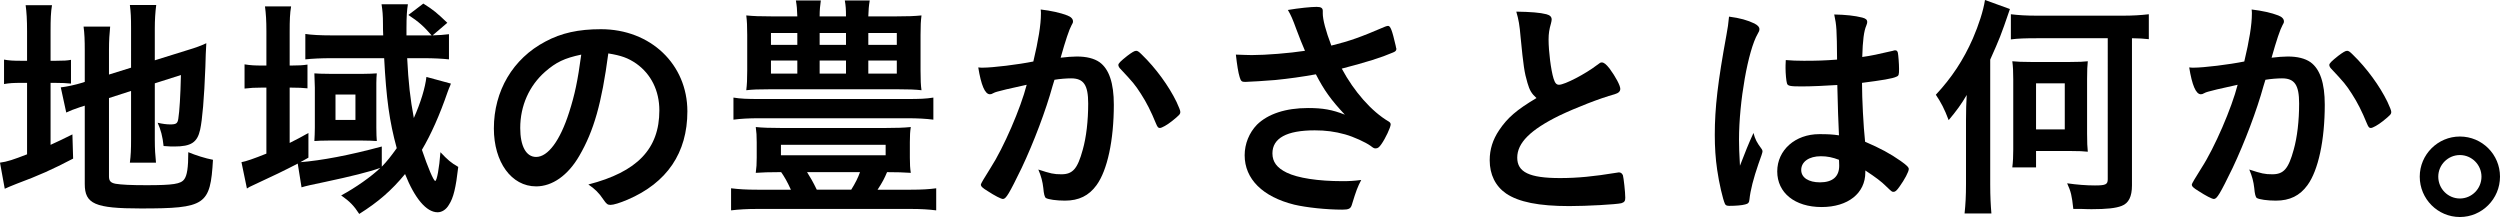
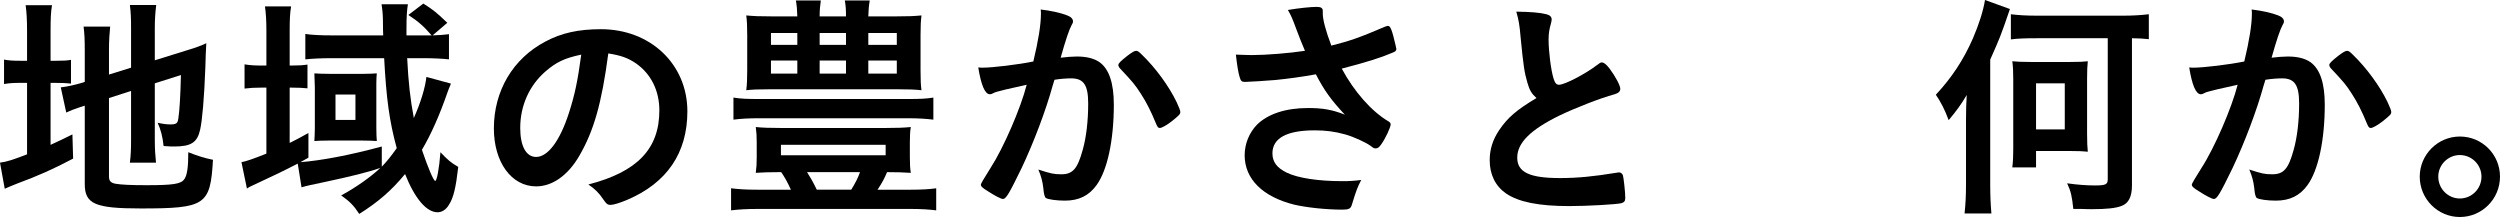
<svg xmlns="http://www.w3.org/2000/svg" id="_レイヤー_1" width="631.732" height="54.838" viewBox="0 0 631.732 54.838">
  <path d="m6.839,7.98c0-3-.12-4.92-.36-6.66h6.66c-.3,1.8-.36,3.419-.36,6.66v7.379h1.32c2.1,0,2.88-.06,3.84-.24v6c-1.14-.12-2.28-.18-4.08-.18h-1.08v15.661c2.4-1.08,2.94-1.381,5.52-2.641l.18,6.119c-5.28,2.76-8.64,4.26-14.279,6.361-1.5.6-2.1.84-3,1.26l-1.2-6.599c1.859-.24,3.419-.781,6.839-2.102v-18.059h-1.32c-2.22,0-3.12.06-4.499.3v-6.18c1.259.24,2.279.3,4.439.3h1.38v-7.379Zm20.699,36.598c0,1.141.42,1.621,1.68,1.861,1.44.238,3.84.359,7.8.359,6.72,0,8.699-.301,9.54-1.5.72-.961,1.02-2.939,1.02-6.84,1.86.779,4.319,1.561,6.239,1.92-.66,11.459-1.86,12.299-18.239,12.299-11.58,0-14.16-1.139-14.16-6.18v-19.798c-.42.18-.96.3-1.14.36-1.74.6-2.4.84-3.54,1.38l-1.38-6.36c1.56-.18,3.54-.6,5.52-1.2l.54-.18v-7.859c0-2.76-.06-4.26-.3-6.12h6.72c-.18,1.8-.3,3.48-.3,5.88v6.24l5.58-1.74V7.08c0-2.64-.06-3.96-.3-5.82h6.66c-.24,1.86-.36,3.72-.36,5.939v8.04l8.28-2.58c2.22-.66,3.299-1.08,4.739-1.74-.12,2.52-.18,2.88-.24,6-.3,7.979-.78,13.379-1.32,15.84-.719,3.238-2.279,4.26-6.539,4.26-.66,0-1.2,0-2.7-.121-.24-2.4-.72-4.139-1.5-5.879,1.26.299,2.34.42,3.18.42,1.5,0,1.86-.24,2.04-1.439.3-1.92.54-5.641.66-11.041l-6.6,2.1v14.281c0,2.34.12,3.959.3,5.76h-6.6c.24-1.92.3-3.24.3-5.941v-12.18l-5.58,1.8v19.799Z" />
  <path d="m113.937,21.119q-.12.42-.48,1.2c-.06.12-.18.48-.36.96-1.98,5.76-4.2,10.74-6.48,14.58,1.5,4.439,2.94,7.859,3.36,7.859s1.02-3.24,1.32-7.26c1.8,1.92,2.7,2.699,4.5,3.719-.6,5.221-1.2,7.801-2.34,9.541-.72,1.26-1.8,1.92-2.88,1.92-2.82,0-5.76-3.48-8.22-9.66-3.419,4.141-6.719,7.02-11.579,10.08-1.32-2.041-2.34-3.121-4.56-4.68,3.6-1.92,7.68-4.801,9.899-6.961-2.82,1.021-7.44,2.16-13.919,3.541-2.94.6-5.1,1.08-6,1.379l-.96-6c-3.24,1.682-6.06,3.061-11.52,5.58-.54.24-.78.361-1.32.721l-1.38-6.66c1.08-.18,3.18-.9,6.3-2.16v-16.679h-1.26c-1.68,0-2.76.06-4.26.24v-6.12c1.44.24,2.58.3,4.32.3h1.2V7.98c0-2.82-.12-4.56-.36-6.36h6.6c-.3,1.8-.36,3.42-.36,6.42v8.52h.48c1.74,0,2.82-.06,4.02-.24v6c-1.2-.12-2.28-.18-4.02-.18h-.48v13.98c2.04-1.02,2.7-1.381,4.74-2.52v6.238c-.96.541-1.26.721-2.04,1.141,5.34-.42,12.359-1.74,20.579-3.959v5.1c1.38-1.439,2.28-2.58,3.779-4.68-1.859-6.781-2.639-12.541-3.179-22.74h-13.379c-2.52,0-4.92.12-6.54.3v-6.42c1.5.24,3.84.36,6.66.36h13.02c-.06-1.32-.06-1.8-.06-2.82,0-2.34-.12-3.48-.36-5.04h6.659c-.24,1.5-.36,3-.36,6.06v1.8h6.36c-2.04-2.34-3.24-3.42-5.88-5.16l3.78-2.88c2.58,1.62,3.42,2.34,6.06,4.86l-3.72,3.18c1.62-.06,2.82-.12,4.14-.3v6.36c-1.68-.18-3.9-.3-6.3-.3h-4.26c.3,6.06.78,10.379,1.68,15.119,1.74-3.899,2.88-7.679,3.18-10.379l6.18,1.679Zm-34.378,1.02q-.06-2.82-.12-3.6c.54.06,2.28.12,3.78.12h8.7c1.08,0,2.52-.06,3.3-.12-.06.6-.12,1.44-.12,2.46v11.219c0,1.26.06,3,.12,3.42-.9-.061-2.28-.119-3.6-.119h-8.64c-1.44,0-2.94.059-3.54.119.06-1.141.12-2.1.12-3.42v-10.079Zm5.219,8.16h5.04v-6.419h-5.04v6.419Z" />
  <path d="m146.397,39.359c-2.88,4.979-6.84,7.738-10.919,7.738-6.24,0-10.68-6.119-10.68-14.639,0-9.48,4.8-17.639,13.02-21.959,4.02-2.16,8.339-3.12,14.039-3.12,12.54,0,21.839,8.879,21.839,20.759,0,10.5-5.16,18.061-15.12,22.32-1.979.84-3.54,1.318-4.32,1.318-.72,0-1.02-.238-1.8-1.379-1.02-1.561-2.16-2.699-3.78-3.779,12.359-3.18,17.939-9,17.939-18.72,0-4.979-2.1-9.18-5.82-11.819-2.1-1.44-3.78-2.04-7.08-2.58-1.678,12.66-3.658,19.56-7.318,25.86Zm-8.639-21.239c-4.02,3.54-6.3,8.58-6.3,14.22,0,4.619,1.5,7.318,4.02,7.318,3,0,6.06-4.139,8.339-11.279,1.44-4.5,2.16-7.919,3.06-14.579-4.259.9-6.359,1.92-9.119,4.32Z" />
  <path d="m196.977,43.498c-2.819,0-4.139.061-6,.18.18-1.318.24-2.279.24-3.84v-3.898c0-1.621-.06-2.52-.24-3.84,1.62.18,3.84.24,6.359.24h26.459c2.52,0,4.68-.061,6.36-.24-.18,1.08-.24,2.16-.24,3.84v3.898c0,1.682.06,2.701.24,3.84-1.92-.119-3.48-.18-6-.18-.66,1.561-1.14,2.52-2.4,4.439h8.4c2.82,0,4.68-.119,6.419-.359v5.58c-1.92-.24-3.84-.359-6.419-.359h-38.758c-2.7,0-4.68.119-6.66.359v-5.58c1.98.24,3.72.359,6.66.359h8.459c-.96-2.1-1.62-3.238-2.46-4.439,0,0-.419,0-.419 0Zm38.878-13.26c-1.86-.238-3.9-.359-6.66-.359h-37.318c-2.7,0-4.74.121-6.54.359v-5.579c1.8.3,3.48.36,6.54.36h37.318c3.24,0,4.8-.06,6.66-.36v5.579h0Zm-9.419-26.098c3,0,4.5-.06,6.419-.24-.18,1.44-.24,2.58-.24,4.92v9c0,2.4.06,3.72.24,4.98-1.68-.18-3.24-.24-6-.24h-32.278c-3.12,0-4.32.06-6,.24.18-1.5.24-2.76.24-4.98v-9c0-2.22-.06-3.42-.24-4.92,1.86.18,3.42.24,6.42.24h6.479c-.06-1.92-.12-2.58-.36-4.02h6.3c-.18,1.38-.3,2.34-.3,4.02h6.66c0-1.8-.06-2.7-.3-4.02h6.3c-.24,1.44-.3,2.34-.36,4.02,0,0,7.02,0,7.02 0Zm-31.619,4.2v3h6.66v-3h-6.66Zm0,6.959v3.3h6.66v-3.3s-6.66,0-6.66 0Zm2.52,23.939h26.459v-2.638h-26.459v2.638Zm6.6,4.26c.84,1.32,1.5,2.461,2.46,4.439h8.7c1.02-1.619,1.74-3.059,2.22-4.439h-13.38Zm3.18-32.158h6.66v-3h-6.66v3Zm0,7.26h6.66v-3.3h-6.66v3.3Zm12.299-7.26h7.2v-3h-7.2v3Zm0,7.26h7.2v-3.3h-7.2v3.3Z" />
  <path d="m251.997,23.159c-.48.12-.72.24-1.08.42-.3.18-.48.24-.78.24-1.26,0-2.22-2.34-2.94-6.78.48.06.9.06,1.14.06,2.52,0,8.94-.78,12.78-1.56,1.26-5.28,1.92-9.24,1.92-12.12,0-.24,0-.54-.06-1.02,2.58.3,5.04.84,6.72,1.5.96.36,1.44.9,1.44,1.5,0,.3-.06.48-.36.96q-.9,1.62-2.76,8.22c1.44-.18,3.06-.3,4.08-.3,2.46,0,4.38.48,5.76,1.44,2.4,1.74,3.6,5.28,3.6,10.739,0,8.939-1.62,16.561-4.38,20.34-1.92,2.639-4.439,3.9-7.979,3.9-2.16,0-4.2-.301-4.8-.66q-.48-.301-.66-2.521c-.18-1.619-.54-2.998-1.26-4.68,3.12,1.021,3.9,1.201,5.82,1.201,2.88,0,4.08-1.381,5.4-6.18.9-3.18,1.38-7.32,1.38-11.7,0-4.68-1.14-6.36-4.32-6.36-1.08,0-2.82.12-4.2.36-.18.66-.24.72-.48,1.56-1.68,6.12-4.74,14.22-7.8,20.699-3.18,6.541-3.96,7.861-4.74,7.861-.48,0-2.1-.842-3.84-1.98-1.38-.84-1.74-1.201-1.74-1.68q0-.301,2.46-4.201c3.3-5.1,7.62-15.119,9.12-20.999-4.442.961-6.901,1.561-7.441,1.741Zm30.598-6.72c0-.42.54-.96,2.28-2.34,1.2-.9,1.8-1.26,2.22-1.26.36,0,.66.18,1.44.96,3.54,3.419,6.839,7.979,8.759,11.939.6,1.32.96,2.16.96,2.521,0,.6-.18.779-2.1,2.34-1.2.959-2.58,1.74-3.06,1.74-.42,0-.6-.182-1.02-1.201-1.2-2.939-2.34-5.22-3.78-7.439-1.56-2.4-1.86-2.76-5.4-6.54-.239-.36-.299-.539-.299-.72Z" />
  <path d="m334.256,3.42c0,1.5.719,4.32,2.158,8.1,4.621-1.14,7.32-2.1,13.619-4.8.361-.12.541-.18.721-.18.6,0,1.02,1.08,1.92,4.979.061.3.061.36.119.6.061.12.061.18.061.24,0,.42-.24.66-.84.9-3.061,1.32-6.539,2.4-12.959,4.08,3.119,5.82,7.559,10.86,11.879,13.379.301.18.48.42.48.721,0,.719-1.32,3.539-2.34,4.979-.541.781-.9,1.08-1.439,1.08-.42,0-.541-.059-1.32-.658-1.26-.9-4.26-2.281-6.42-2.881-2.58-.721-4.92-1.02-7.68-1.02-7.08,0-10.68,1.98-10.68,5.82,0,2.158,1.141,3.658,3.6,4.859,2.82,1.379,7.98,2.16,14.041,2.16,1.799,0,2.998-.061,4.799-.301-.961,1.859-1.26,2.641-2.4,6.359-.299.9-.779,1.141-2.398,1.141-4.021,0-9.061-.541-12.121-1.26-7.979-1.98-12.539-6.48-12.539-12.48,0-2.879,1.14-5.699,3.121-7.738,2.76-2.701,7.199-4.201,12.898-4.201,3.721,0,6.119.42,9.299,1.679-3.479-3.719-5.219-6.119-7.318-10.199-3.66.66-6.721,1.08-10.26,1.44-2.1.18-6.72.48-7.62.48-.84,0-1.08-.18-1.38-1.2-.36-1.14-.66-3.06-.96-5.7,1.979.06,2.939.12,4.02.12,3.6,0,9.54-.48,13.44-1.08-.541-1.2-1.561-3.78-2.16-5.4-.961-2.64-1.381-3.6-2.16-4.92,2.82-.48,5.879-.78,7.26-.78,1.141,0,1.561.3,1.561,1.02v.662h-.002Z" />
  <path d="m385.975,20.939c-.779-2.64-1.02-4.26-1.74-11.64-.238-2.88-.479-4.32-1.08-6.36,3.66.06,6,.24,7.621.66.898.24,1.318.66,1.318,1.32,0,.24-.059.54-.18,1.02-.42,1.44-.6,2.52-.6,4.08,0,2.939.6,7.739,1.26,9.839.359,1.14.721,1.56,1.381,1.56,1.439,0,6.719-2.76,9.6-4.98.779-.6.898-.66,1.199-.66.539,0,1.08.42,1.98,1.56,1.5,2.04,2.699,4.26,2.699,5.1,0,.66-.42,1.08-1.439,1.38-3.721,1.02-9.84,3.42-13.98,5.399-7.318,3.6-10.619,6.9-10.619,10.619,0,3.66,3.061,5.16,10.801,5.16,4.498,0,8.578-.42,14.098-1.32.24-.059.66-.119.781-.119.48,0,.779.24,1.02.721.18.6.6,4.26.6,5.699,0,.84-.24,1.141-1.02,1.379-1.32.301-8.58.721-13.139.721-7.68,0-12.779-1.02-15.959-3.18-2.701-1.859-4.141-4.801-4.141-8.4,0-2.76.779-5.219,2.4-7.619,2.1-3.119,4.379-5.1,9.42-8.1-1.262-1.139-1.74-1.979-2.281-3.839Z" />
-   <path d="m445.135,37.619c.18.24.238.42.238.66q0,.359-1.02,3.119c-1.26,3.66-2.039,6.66-2.279,9-.061.779-.301,1.08-1.08,1.26-.84.24-2.459.359-4.02.359-.6,0-.9-.119-1.08-.479-.539-1.141-1.5-5.281-1.98-8.641-.42-2.82-.6-5.76-.6-8.82,0-6.899.781-13.439,2.939-25.198.361-1.92.48-2.82.66-4.68,2.76.36,4.68.9,6.42,1.74.9.48,1.26.9,1.26,1.44,0,.36-.119.66-.42,1.14-2.459,4.2-4.738,17.159-4.738,26.759,0,1.439.059,3.719.238,6.6,1.439-3.721,2.1-5.4,3.42-8.279.421,1.62.841,2.399,2.042,4.02Zm10.078-15.78c-2.879,0-3.479-.12-3.66-.78-.18-.54-.359-2.459-.359-3.84,0-.479,0-.96.061-2.04,1.619.12,2.58.18,4.561.18,3.238,0,5.279-.06,8.398-.3-.061-7.62-.119-8.58-.719-11.399,2.939.06,5.158.3,7.078.78.9.24,1.26.54,1.26,1.14,0,.24-.059.42-.238.9-.602,1.38-.9,3.72-1.021,7.919,2.221-.3,4.141-.72,7.74-1.56.301-.12.42-.12.6-.12.361,0,.541.18.66.6.121.54.301,2.82.301,4.08,0,1.5-.061,1.74-.66,1.98-.961.48-3.6.9-8.699,1.56,0,4.14.359,10.98.779,14.879,3.779,1.621,6.359,3,9,4.861,1.68,1.199,2.039,1.619,2.039,2.039,0,.66-1.08,2.699-2.34,4.439-.719,1.02-1.08,1.32-1.5,1.32s-.42,0-1.799-1.32c-1.32-1.32-2.701-2.34-5.34-4.08v.48c0,5.279-4.381,8.76-11.041,8.76-6.779,0-11.219-3.6-11.219-9s4.561-9.42,10.619-9.42c2.221,0,3.359.061,4.98.301q-.24-4.68-.42-12.72c-2.581.181-6.661.361-9.061.361Zm4.92,17.64c-3,0-4.979,1.381-4.979,3.48,0,1.92,1.859,3.119,4.738,3.119,3.18,0,4.861-1.439,4.861-4.199,0-.84-.061-1.5-.061-1.5-1.559-.6-2.938-.9-4.559-.9Z" />
  <path d="m502.914,46.559c0,3.119.119,5.279.299,7.379h-6.779c.24-2.279.361-4.379.361-7.439v-16.079c0-2.761.059-4.261.18-6.421-1.32,2.28-2.641,4.081-4.561,6.36-1.08-2.88-1.92-4.44-3.24-6.42,4.02-4.319,6.961-8.759,9.359-14.219,1.5-3.48,2.641-7.02,3.061-9.72l6.301,2.28c-2.4,7.02-2.58,7.379-4.98,12.779v31.5h-.001Zm11.94-36.899c-3,0-5.039.06-6.721.3V3.6c1.92.24,3.961.36,6.6.36h21.721c2.459,0,4.498-.12,6.539-.36v6.3c-1.561-.18-2.221-.18-4.26-.24v37.2c0,2.818-.84,4.498-2.58,5.158-1.5.602-3.9.84-7.559.84-.361,0-1.262,0-2.58-.059h-2.102c-.359-3.361-.6-4.381-1.559-6.48,2.52.359,4.859.541,7.02.541,2.699,0,3.24-.24,3.24-1.561V9.66h-17.759Zm12.539,24.18c0,2.279.061,3.238.18,4.498-1.199-.119-2.1-.18-4.439-.18h-8.639v4.141h-6c.18-1.381.24-2.881.24-4.5v-17.759c0-1.92-.061-3.3-.24-4.56,1.199.12,2.58.18,4.619.18h10.02c2.34,0,3.359-.06,4.439-.18-.119,1.2-.18,2.22-.18,4.5v13.86h-0Zm-12.899-1.141h7.26v-11.64h-7.26v11.64Z" />
  <path d="m557.994,23.159c-.48.12-.721.24-1.08.42-.301.18-.48.24-.781.24-1.26,0-2.219-2.34-2.939-6.78.48.06.9.06,1.141.06,2.52,0,8.939-.78,12.779-1.56,1.26-5.28,1.92-9.24,1.92-12.12,0-.24,0-.54-.061-1.02,2.58.3,5.039.84,6.721,1.5.959.36,1.439.9,1.439,1.5,0,.3-.061.48-.359.96q-.9,1.62-2.762,8.22c1.441-.18,3.061-.3,4.08-.3,2.461,0,4.381.48,5.76,1.44,2.4,1.74,3.6,5.28,3.6,10.739,0,8.939-1.619,16.561-4.379,20.34-1.92,2.639-4.439,3.9-7.98,3.9-2.158,0-4.199-.301-4.799-.66q-.48-.301-.66-2.521c-.18-1.619-.539-2.998-1.26-4.68,3.119,1.021,3.9,1.201,5.82,1.201,2.879,0,4.078-1.381,5.398-6.18.9-3.18,1.381-7.32,1.381-11.7,0-4.68-1.141-6.36-4.32-6.36-1.08,0-2.82.12-4.199.36-.18.66-.24.72-.48,1.56-1.68,6.12-4.74,14.22-7.799,20.699-3.182,6.541-3.961,7.861-4.74,7.861-.48,0-2.1-.842-3.84-1.98-1.381-.84-1.74-1.201-1.74-1.68q0-.301,2.459-4.201c3.301-5.1,7.621-15.119,9.121-20.999-4.443.961-6.902,1.561-7.441,1.741Zm30.598-6.72c0-.42.539-.96,2.279-2.34,1.201-.9,1.801-1.26,2.221-1.26.359,0,.66.18,1.439.96,3.539,3.419,6.84,7.979,8.76,11.939.6,1.32.959,2.16.959,2.521,0,.6-.18.779-2.1,2.34-1.199.959-2.58,1.74-3.059,1.74-.42,0-.602-.182-1.021-1.201-1.199-2.939-2.34-5.22-3.779-7.439-1.561-2.4-1.859-2.76-5.4-6.54-.239-.36-.299-.539-.299-.72Z" />
  <path d="m631.732,44.639c0,5.641-4.561,10.199-10.139,10.199-5.58,0-10.141-4.559-10.141-10.199,0-5.58,4.561-10.141,10.141-10.141,5.639,0,10.139,4.561,10.139,10.141Zm-15.599,0c0,3.061,2.461,5.52,5.461,5.52s5.459-2.459,5.459-5.52c0-3-2.459-5.459-5.459-5.459s-5.461,2.459-5.461,5.459Z" />
</svg>